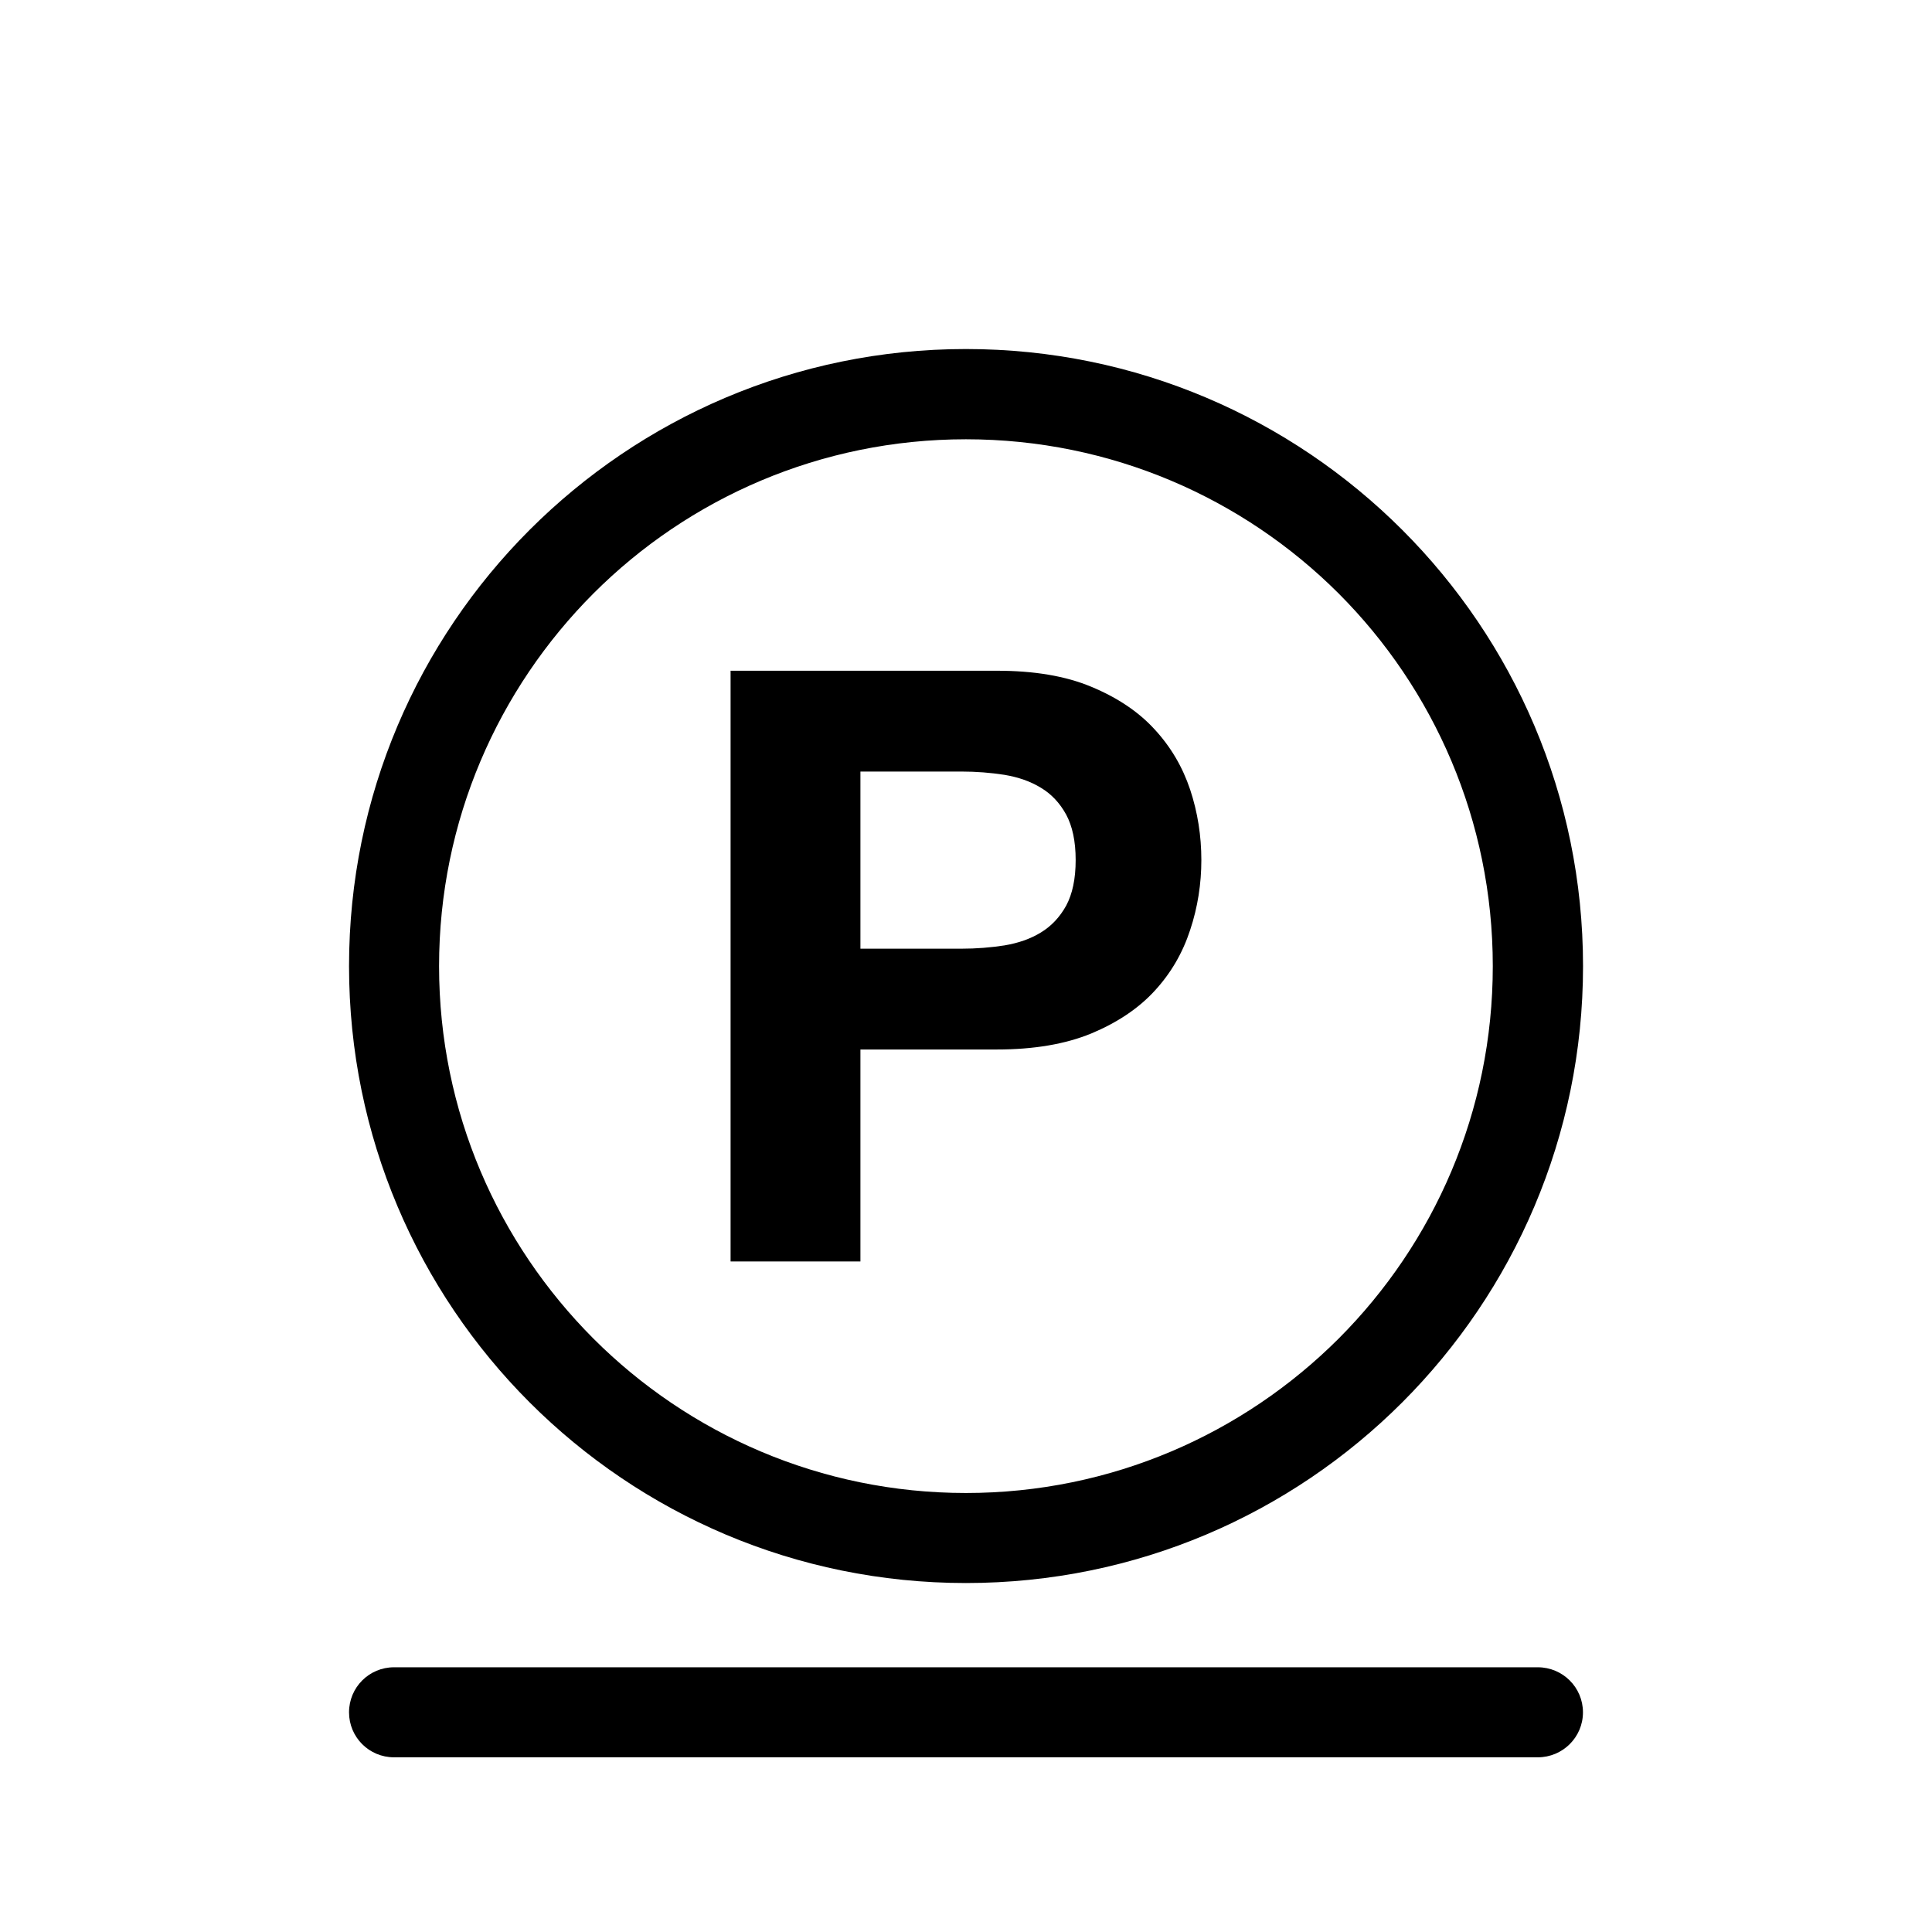
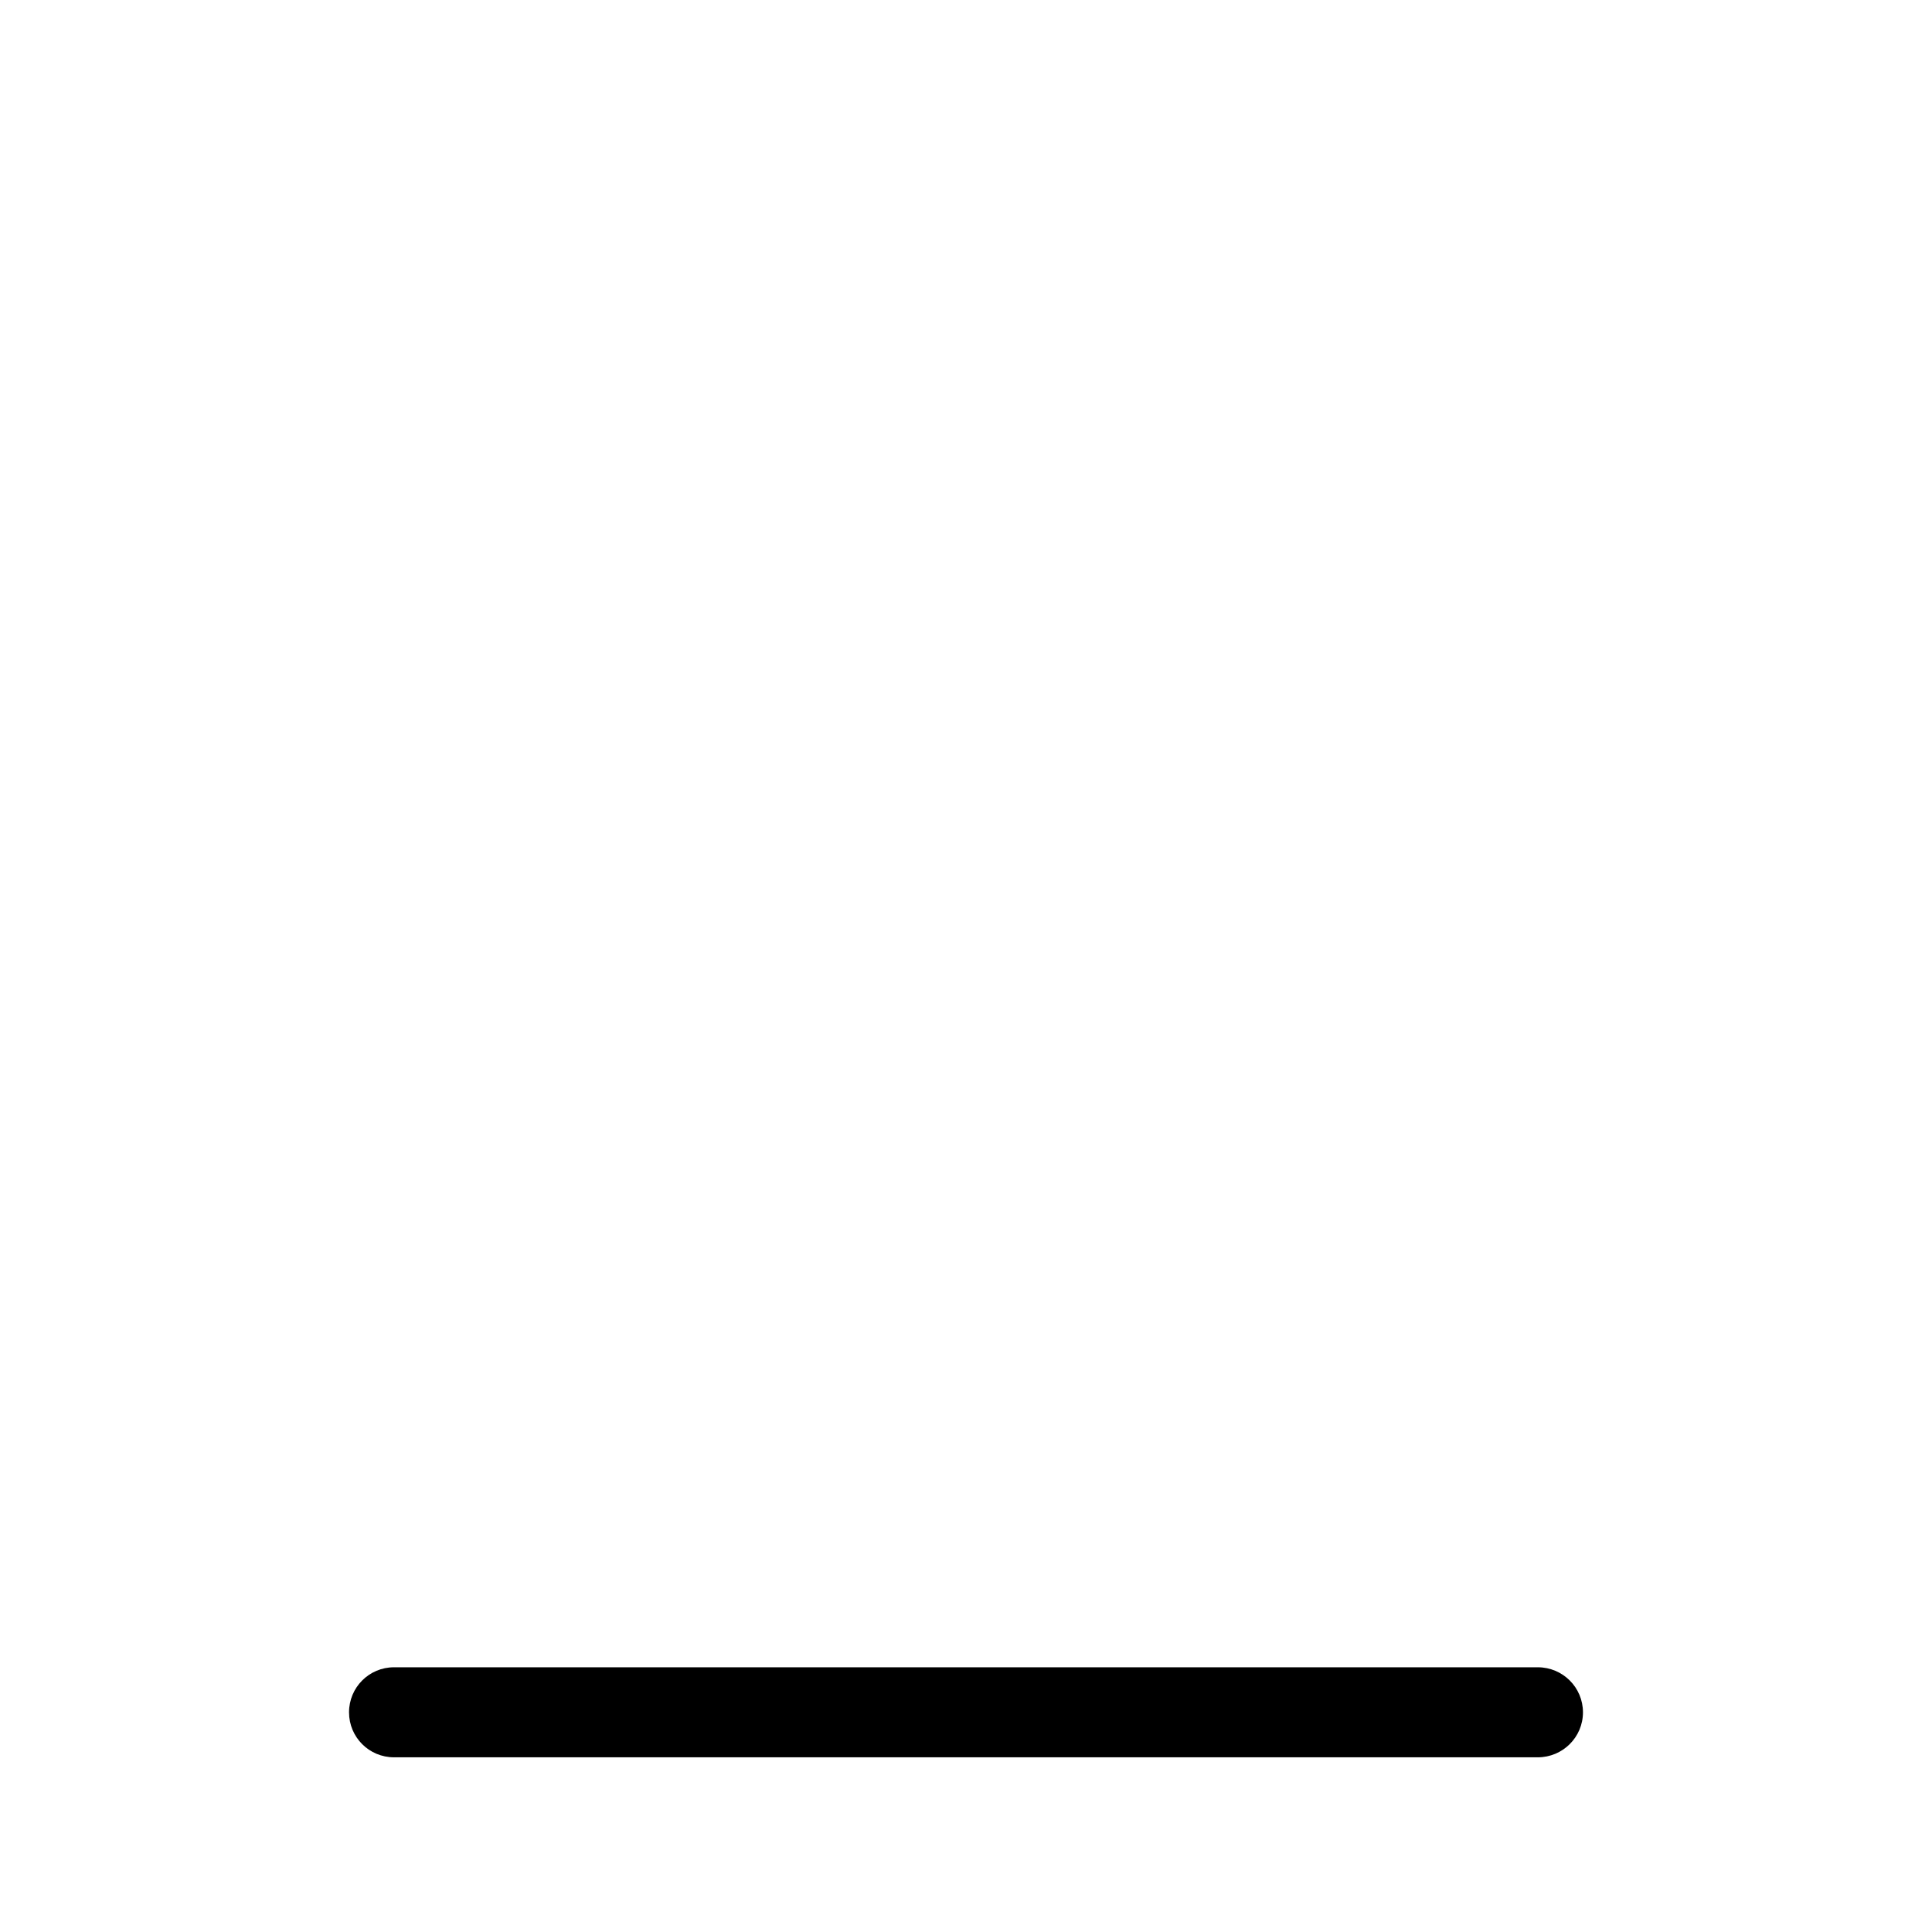
<svg xmlns="http://www.w3.org/2000/svg" version="1.1" id="Layer_1" x="0px" y="0px" viewBox="0 0 283.46 283.46" style="enable-background:new 0 0 283.46 283.46;" xml:space="preserve">
  <style type="text/css">
	.st0{fill-rule:evenodd;clip-rule:evenodd;}
	.st1{fill:#FFFFFF;}
	.st2{fill-rule:evenodd;clip-rule:evenodd;fill:#FFFFFF;}
</style>
  <g>
-     <path d="M141.72,64.45c-21.34,0-40.68,8.65-54.65,22.62c-13.98,14-22.65,33.34-22.65,54.68c0,21.35,8.67,40.65,22.65,54.65   c13.97,13.97,33.31,22.65,54.65,22.65c21.35,0,40.68-8.67,54.68-22.65c13.98-14,22.62-33.31,22.62-54.65   c0-21.34-8.64-40.68-22.62-54.68C182.4,73.09,163.06,64.45,141.72,64.45L141.72,64.45z M77.71,77.74   c16.38-16.38,39-26.53,64.01-26.53c25,0,47.62,10.15,64.01,26.53c16.38,16.38,26.53,39,26.53,64.01   c0,24.97-10.15,47.62-26.53,64.01c-16.38,16.38-39,26.5-64.01,26.5c-25,0-47.62-10.12-64.01-26.5   c-16.38-16.38-26.5-39.03-26.5-64.01C51.21,116.74,61.33,94.13,77.71,77.74L77.71,77.74z" />
    <path d="M57.81,257.83c-3.66,0-6.6-2.95-6.6-6.6c0-3.66,2.95-6.61,6.6-6.61h167.81c3.66,0,6.63,2.95,6.63,6.61   c0,3.66-2.98,6.6-6.63,6.6H57.81z" />
-     <path d="M126.24,139.2V113.2h14.83c2.18,0,4.28,0.17,6.29,0.48c2.04,0.34,3.83,0.96,5.36,1.9c1.53,0.91,2.78,2.24,3.71,3.94   c0.91,1.7,1.39,3.91,1.39,6.66c0,2.78-0.48,4.99-1.39,6.69c-0.94,1.7-2.18,3.01-3.71,3.94c-1.53,0.94-3.32,1.56-5.36,1.9   c-2.01,0.31-4.11,0.48-6.29,0.48H126.24z M107.19,98.4v86.68h19.05v-31.1h20.04c5.41,0,10.04-0.79,13.83-2.35   c3.8-1.59,6.92-3.66,9.3-6.26c2.38-2.58,4.11-5.56,5.21-8.93c1.11-3.34,1.64-6.78,1.64-10.26c0-3.54-0.54-7-1.64-10.32   c-1.11-3.32-2.83-6.26-5.21-8.84c-2.38-2.61-5.5-4.68-9.3-6.26c-3.8-1.59-8.42-2.35-13.83-2.35H107.19z" />
  </g>
</svg>